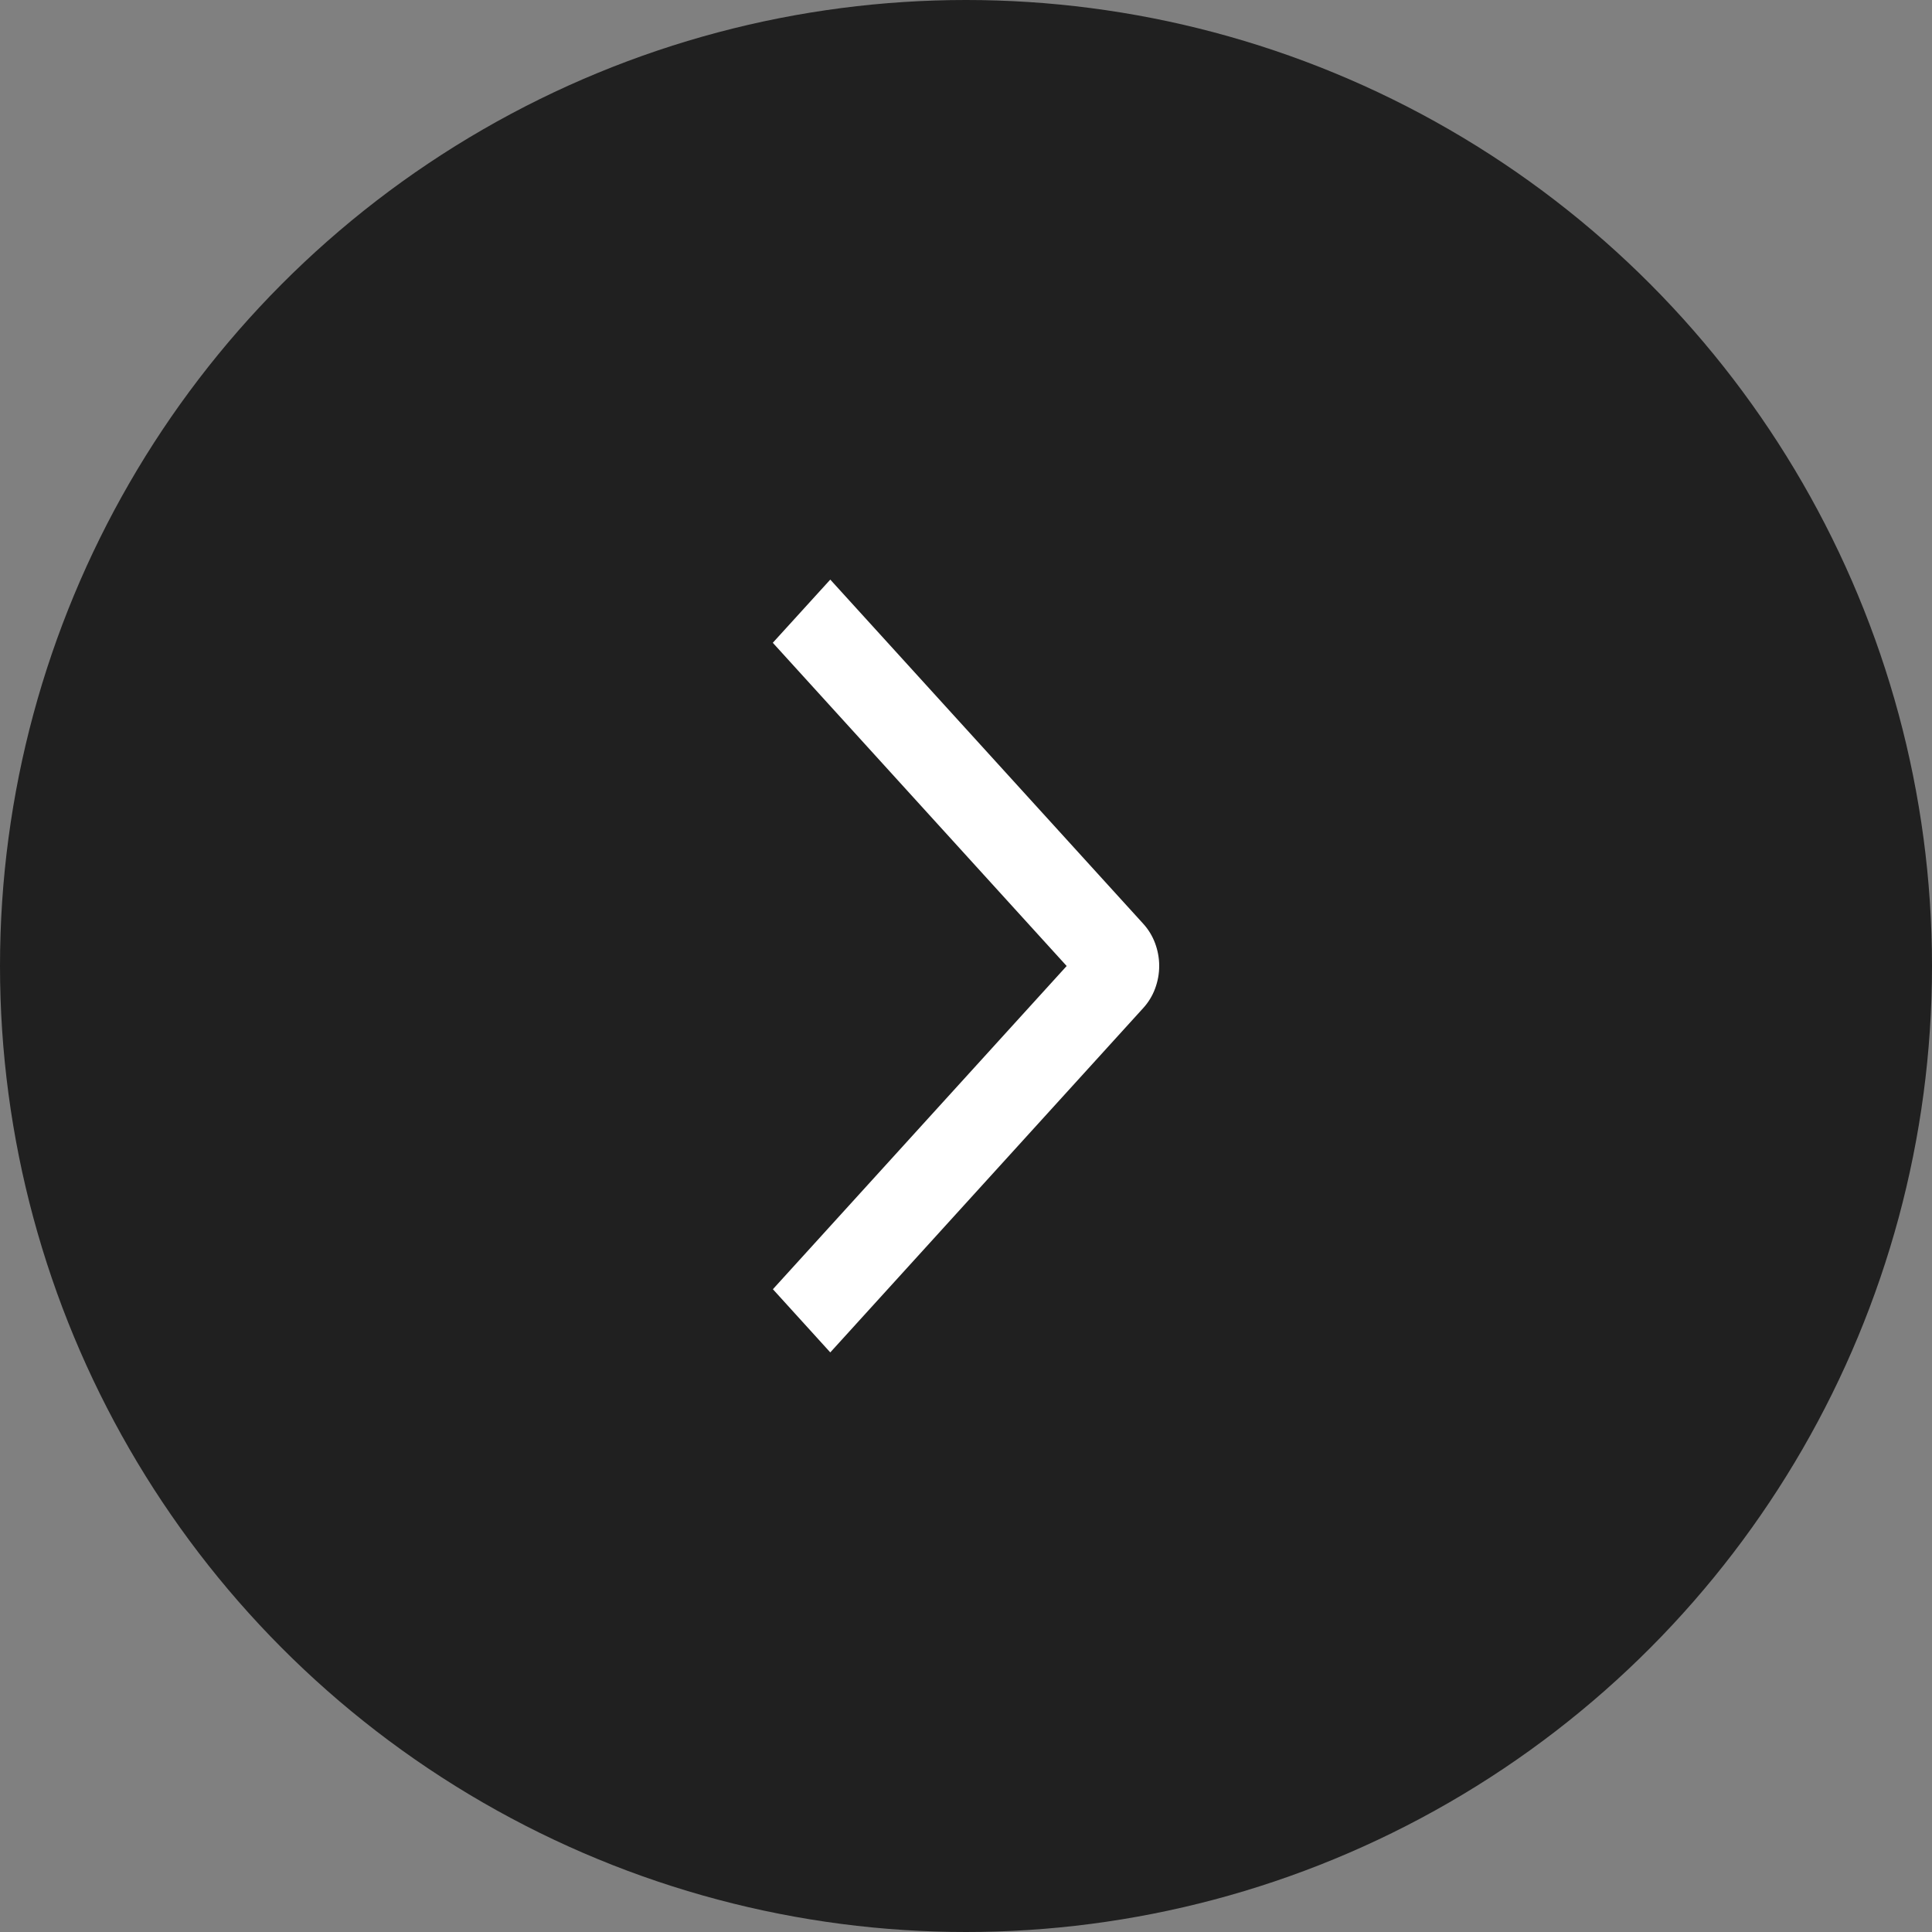
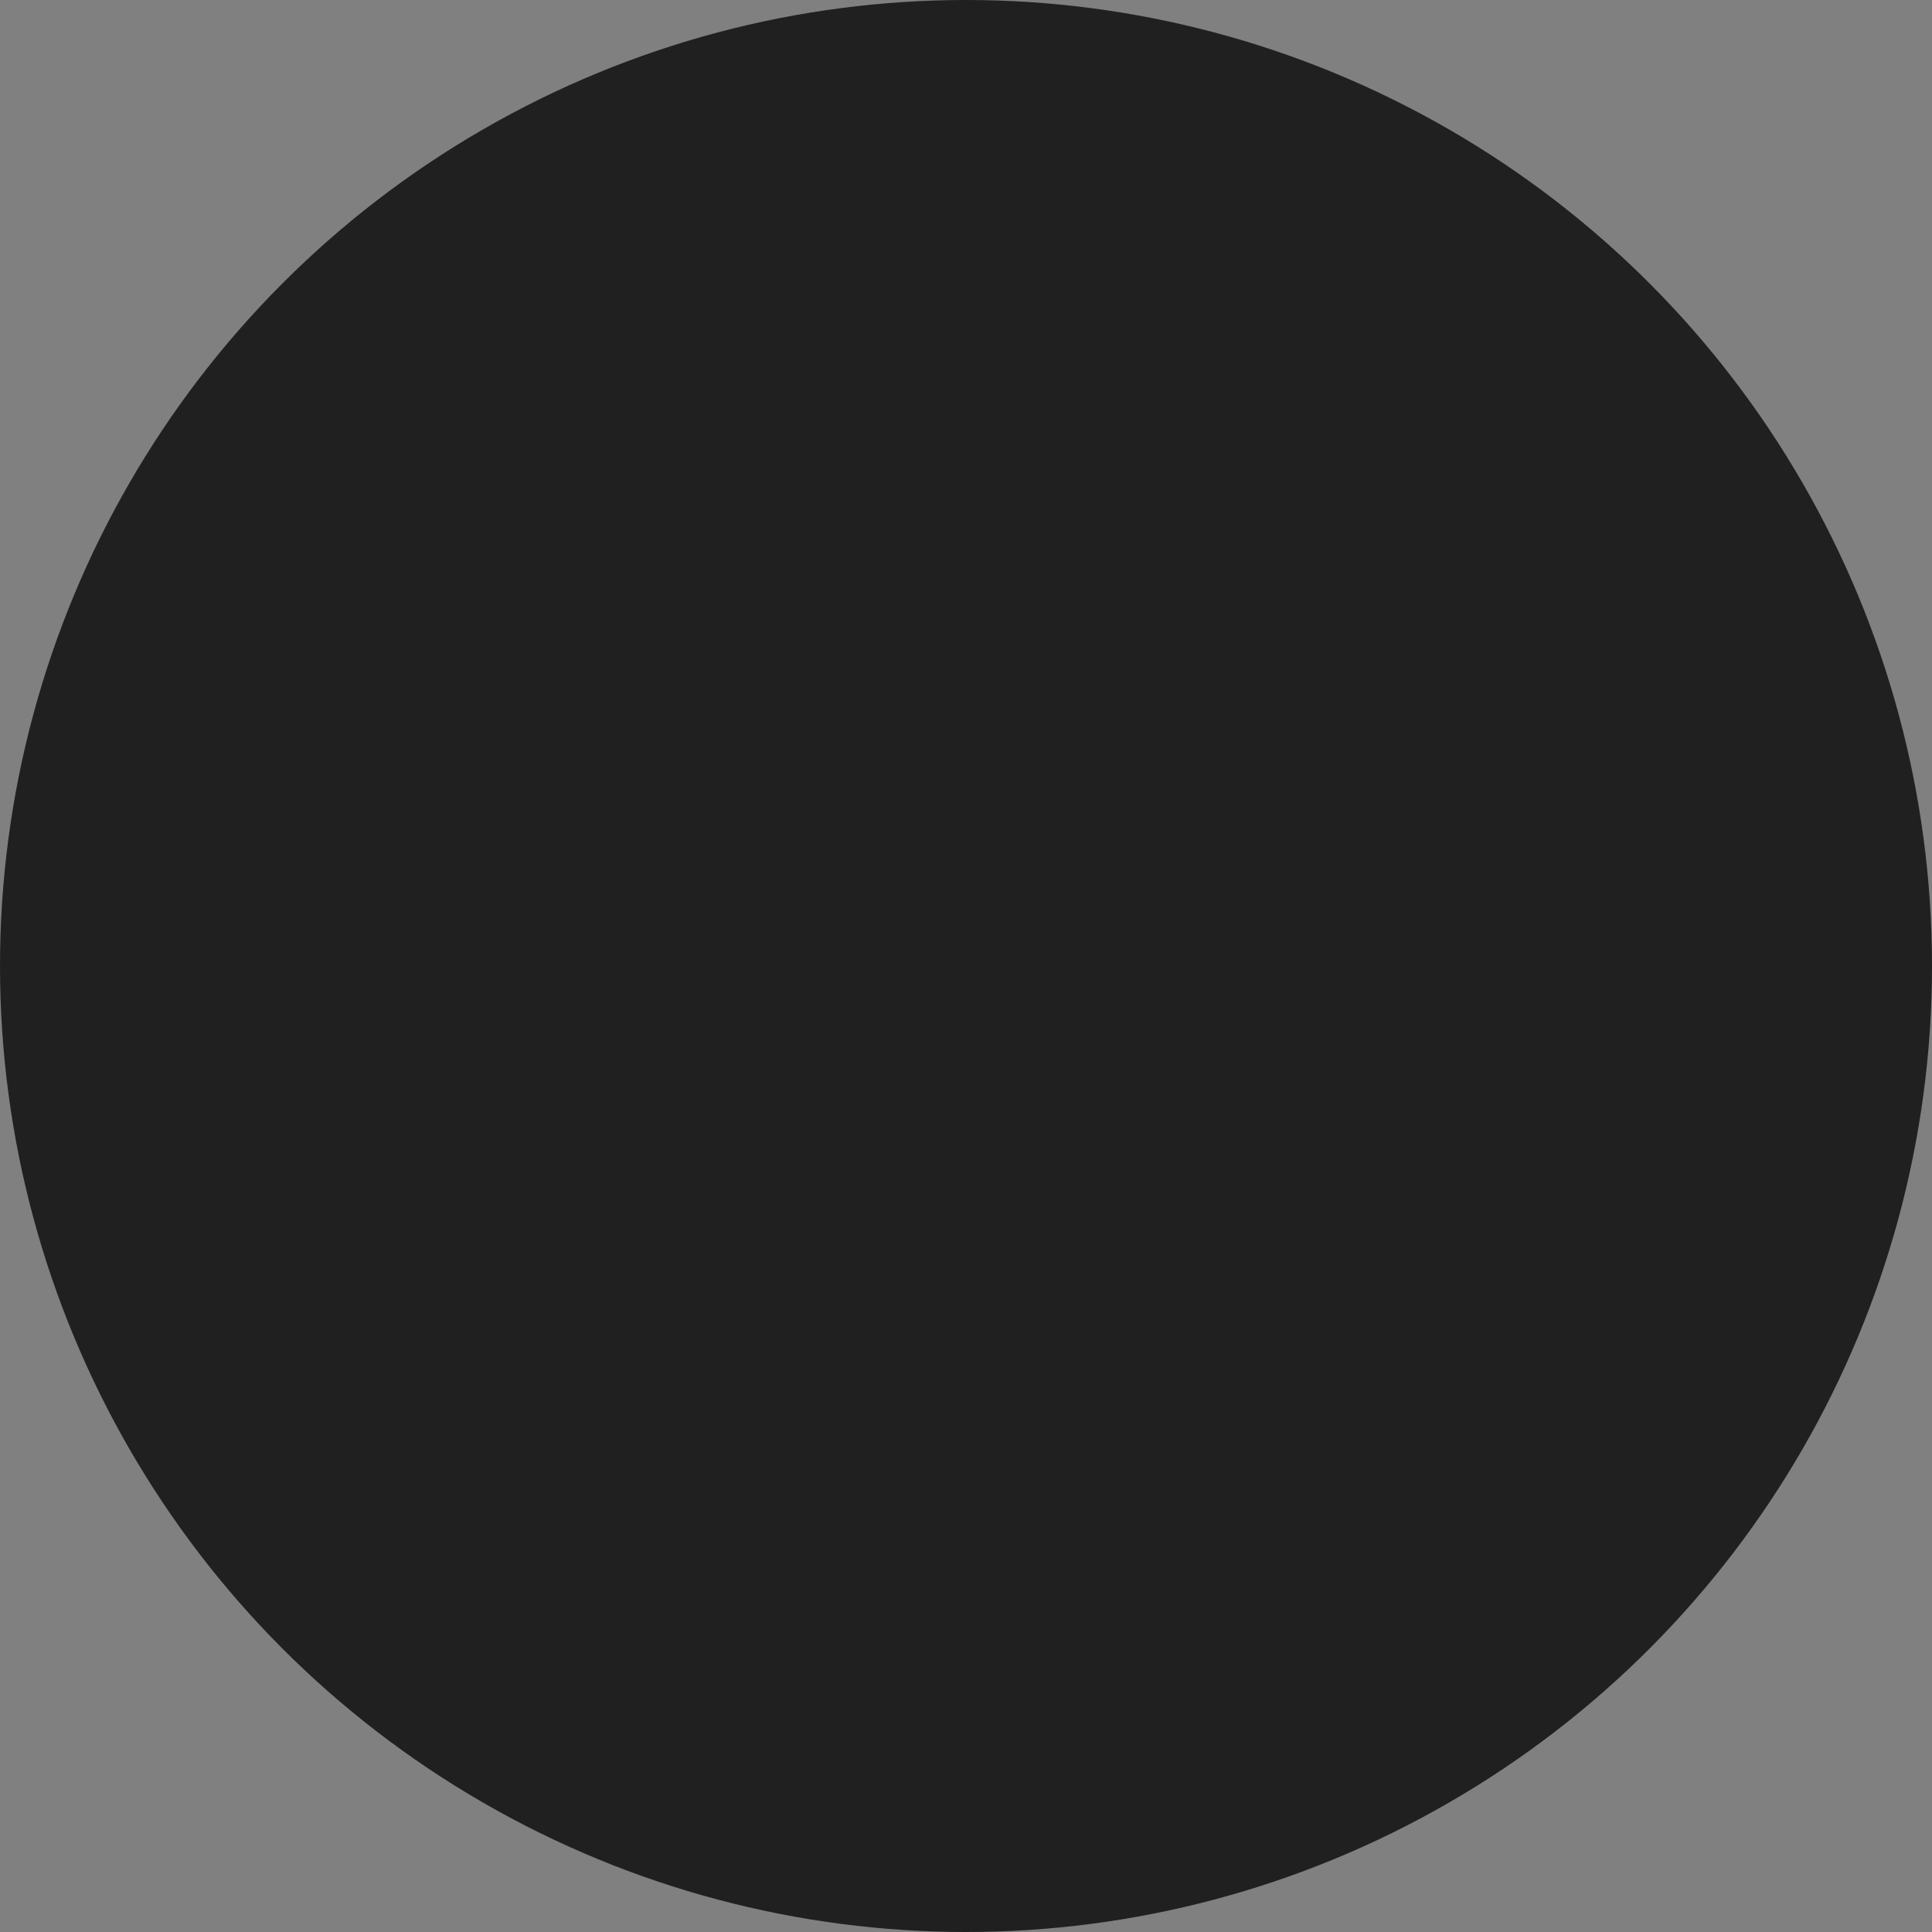
<svg xmlns="http://www.w3.org/2000/svg" width="20" height="20" viewBox="0 0 20 20" fill="none">
  <rect x="0" y="0" width="20" height="20" fill="#808080" stroke="none" />
  <circle cx="10" cy="10" r="10" transform="matrix(-1 0 0 1 20 0)" fill="#202020" />
-   <path d="M8 6.654L8.595 6L11.835 9.563C11.887 9.62 11.929 9.688 11.957 9.763C11.985 9.838 12 9.918 12 9.999C12 10.08 11.985 10.16 11.957 10.235C11.929 10.31 11.887 10.378 11.835 10.435L8.595 14L8.001 13.346L11.042 10L8 6.654Z" fill="white" />
</svg>